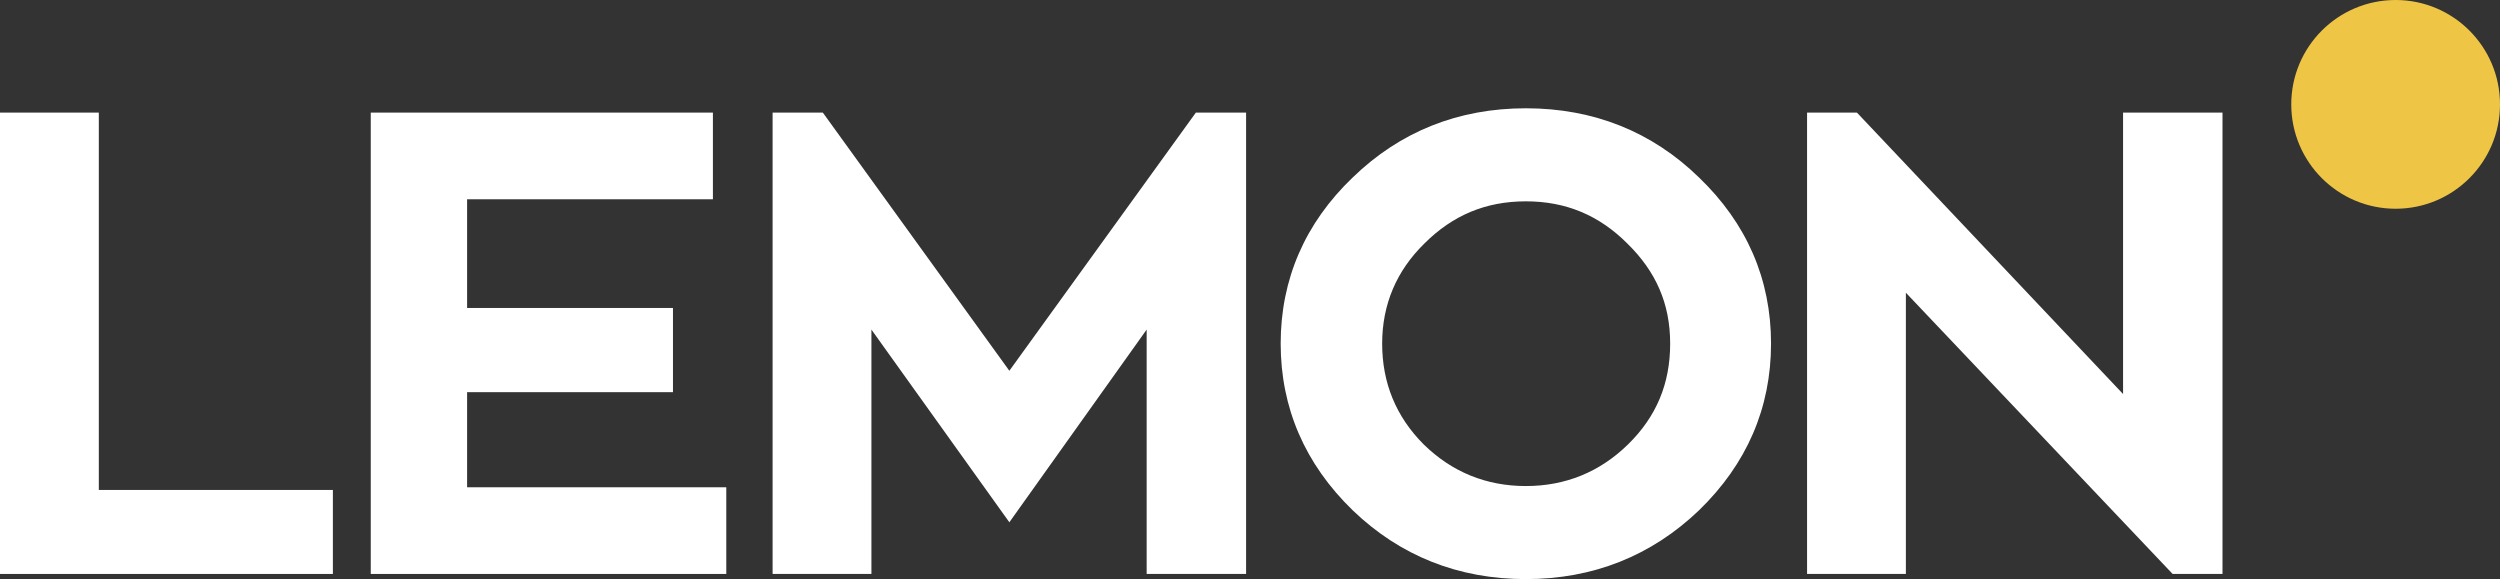
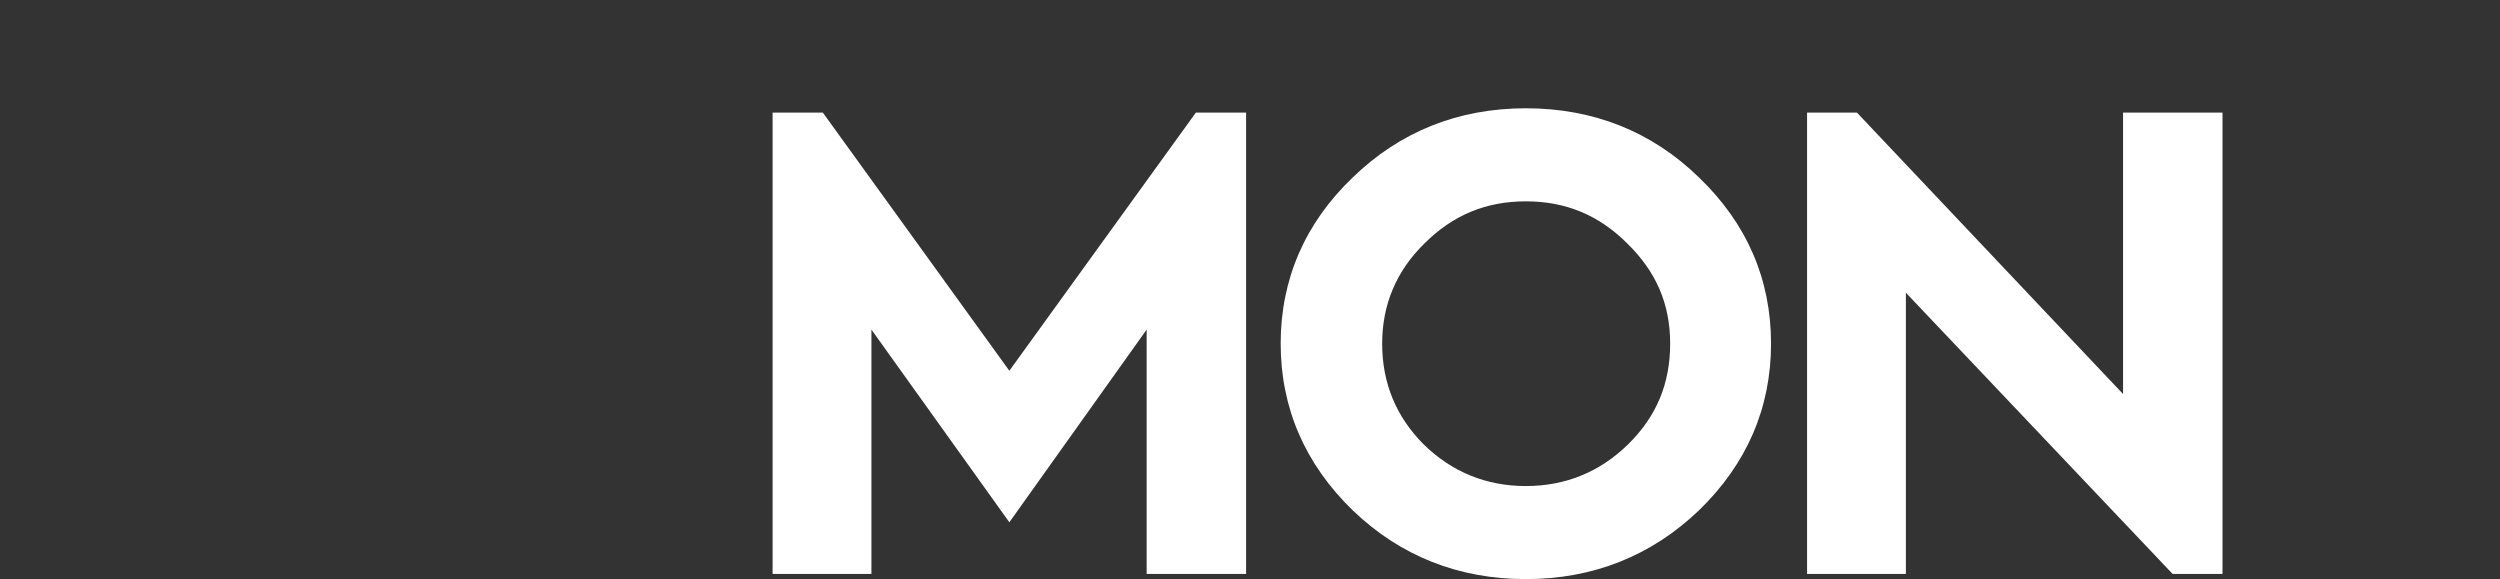
<svg xmlns="http://www.w3.org/2000/svg" id="Layer_2" data-name="Layer 2" viewBox="0 0 121.44 28.13">
  <rect x="0" y="0" width="121.44" height="28.13" fill="#333333" stroke="none" />
  <defs>
    <style>
      .cls-1 {
        fill: #efc545;
      }

      .cls-1, .cls-2 {
        stroke-width: 0px;
      }

      .cls-2 {
        fill: #fff;
      }
    </style>
  </defs>
  <g id="Layer_1-2" data-name="Layer 1">
    <g>
-       <polygon class="cls-2" points="16.17 23.8 4.8 23.8 4.8 5.47 0 5.47 0 27.88 16.17 27.88 16.17 23.8" />
-       <polygon class="cls-2" points="35.28 23.67 22.69 23.67 22.69 19.05 32.69 19.05 32.69 14.96 22.69 14.96 22.69 9.68 34.63 9.68 34.63 5.47 18.01 5.47 18.01 27.88 35.28 27.88 35.28 23.67" />
      <polygon class="cls-2" points="60.53 5.47 58.09 5.47 49.03 18.01 39.97 5.47 37.53 5.47 37.53 27.88 42.33 27.88 42.33 16.01 49.03 25.37 55.7 16.01 55.7 27.88 60.53 27.88 60.53 5.47" />
      <path class="cls-2" d="M74.12,9.78c-1.94,0-3.55.67-4.93,2.05-1.36,1.33-2.05,2.97-2.05,4.86s.66,3.54,2.02,4.9c1.37,1.34,3.04,2.02,4.96,2.02s3.59-.68,4.96-2.02c1.38-1.35,2.05-2.95,2.05-4.9s-.7-3.51-2.08-4.86h0c-1.38-1.38-2.99-2.05-4.93-2.05M74.12,28.13c-3.27,0-6.1-1.12-8.41-3.34-2.32-2.25-3.5-4.98-3.5-8.1s1.18-5.85,3.5-8.07c2.3-2.23,5.13-3.36,8.41-3.36s6.12,1.13,8.41,3.36c2.32,2.23,3.5,4.94,3.5,8.07s-1.18,5.85-3.5,8.1c-2.31,2.21-5.14,3.34-8.41,3.34" />
      <polygon class="cls-2" points="107.96 5.47 103.13 5.47 103.13 19.14 90.25 5.52 90.2 5.47 87.78 5.47 87.78 27.88 92.58 27.88 92.58 14.22 105.49 27.83 105.54 27.88 107.96 27.88 107.96 5.47" />
-       <path class="cls-1" d="M121.44,5.07c0,2.8-2.27,5.07-5.07,5.07s-5.07-2.27-5.07-5.07,2.27-5.07,5.07-5.07,5.07,2.27,5.07,5.07" />
    </g>
  </g>
</svg>